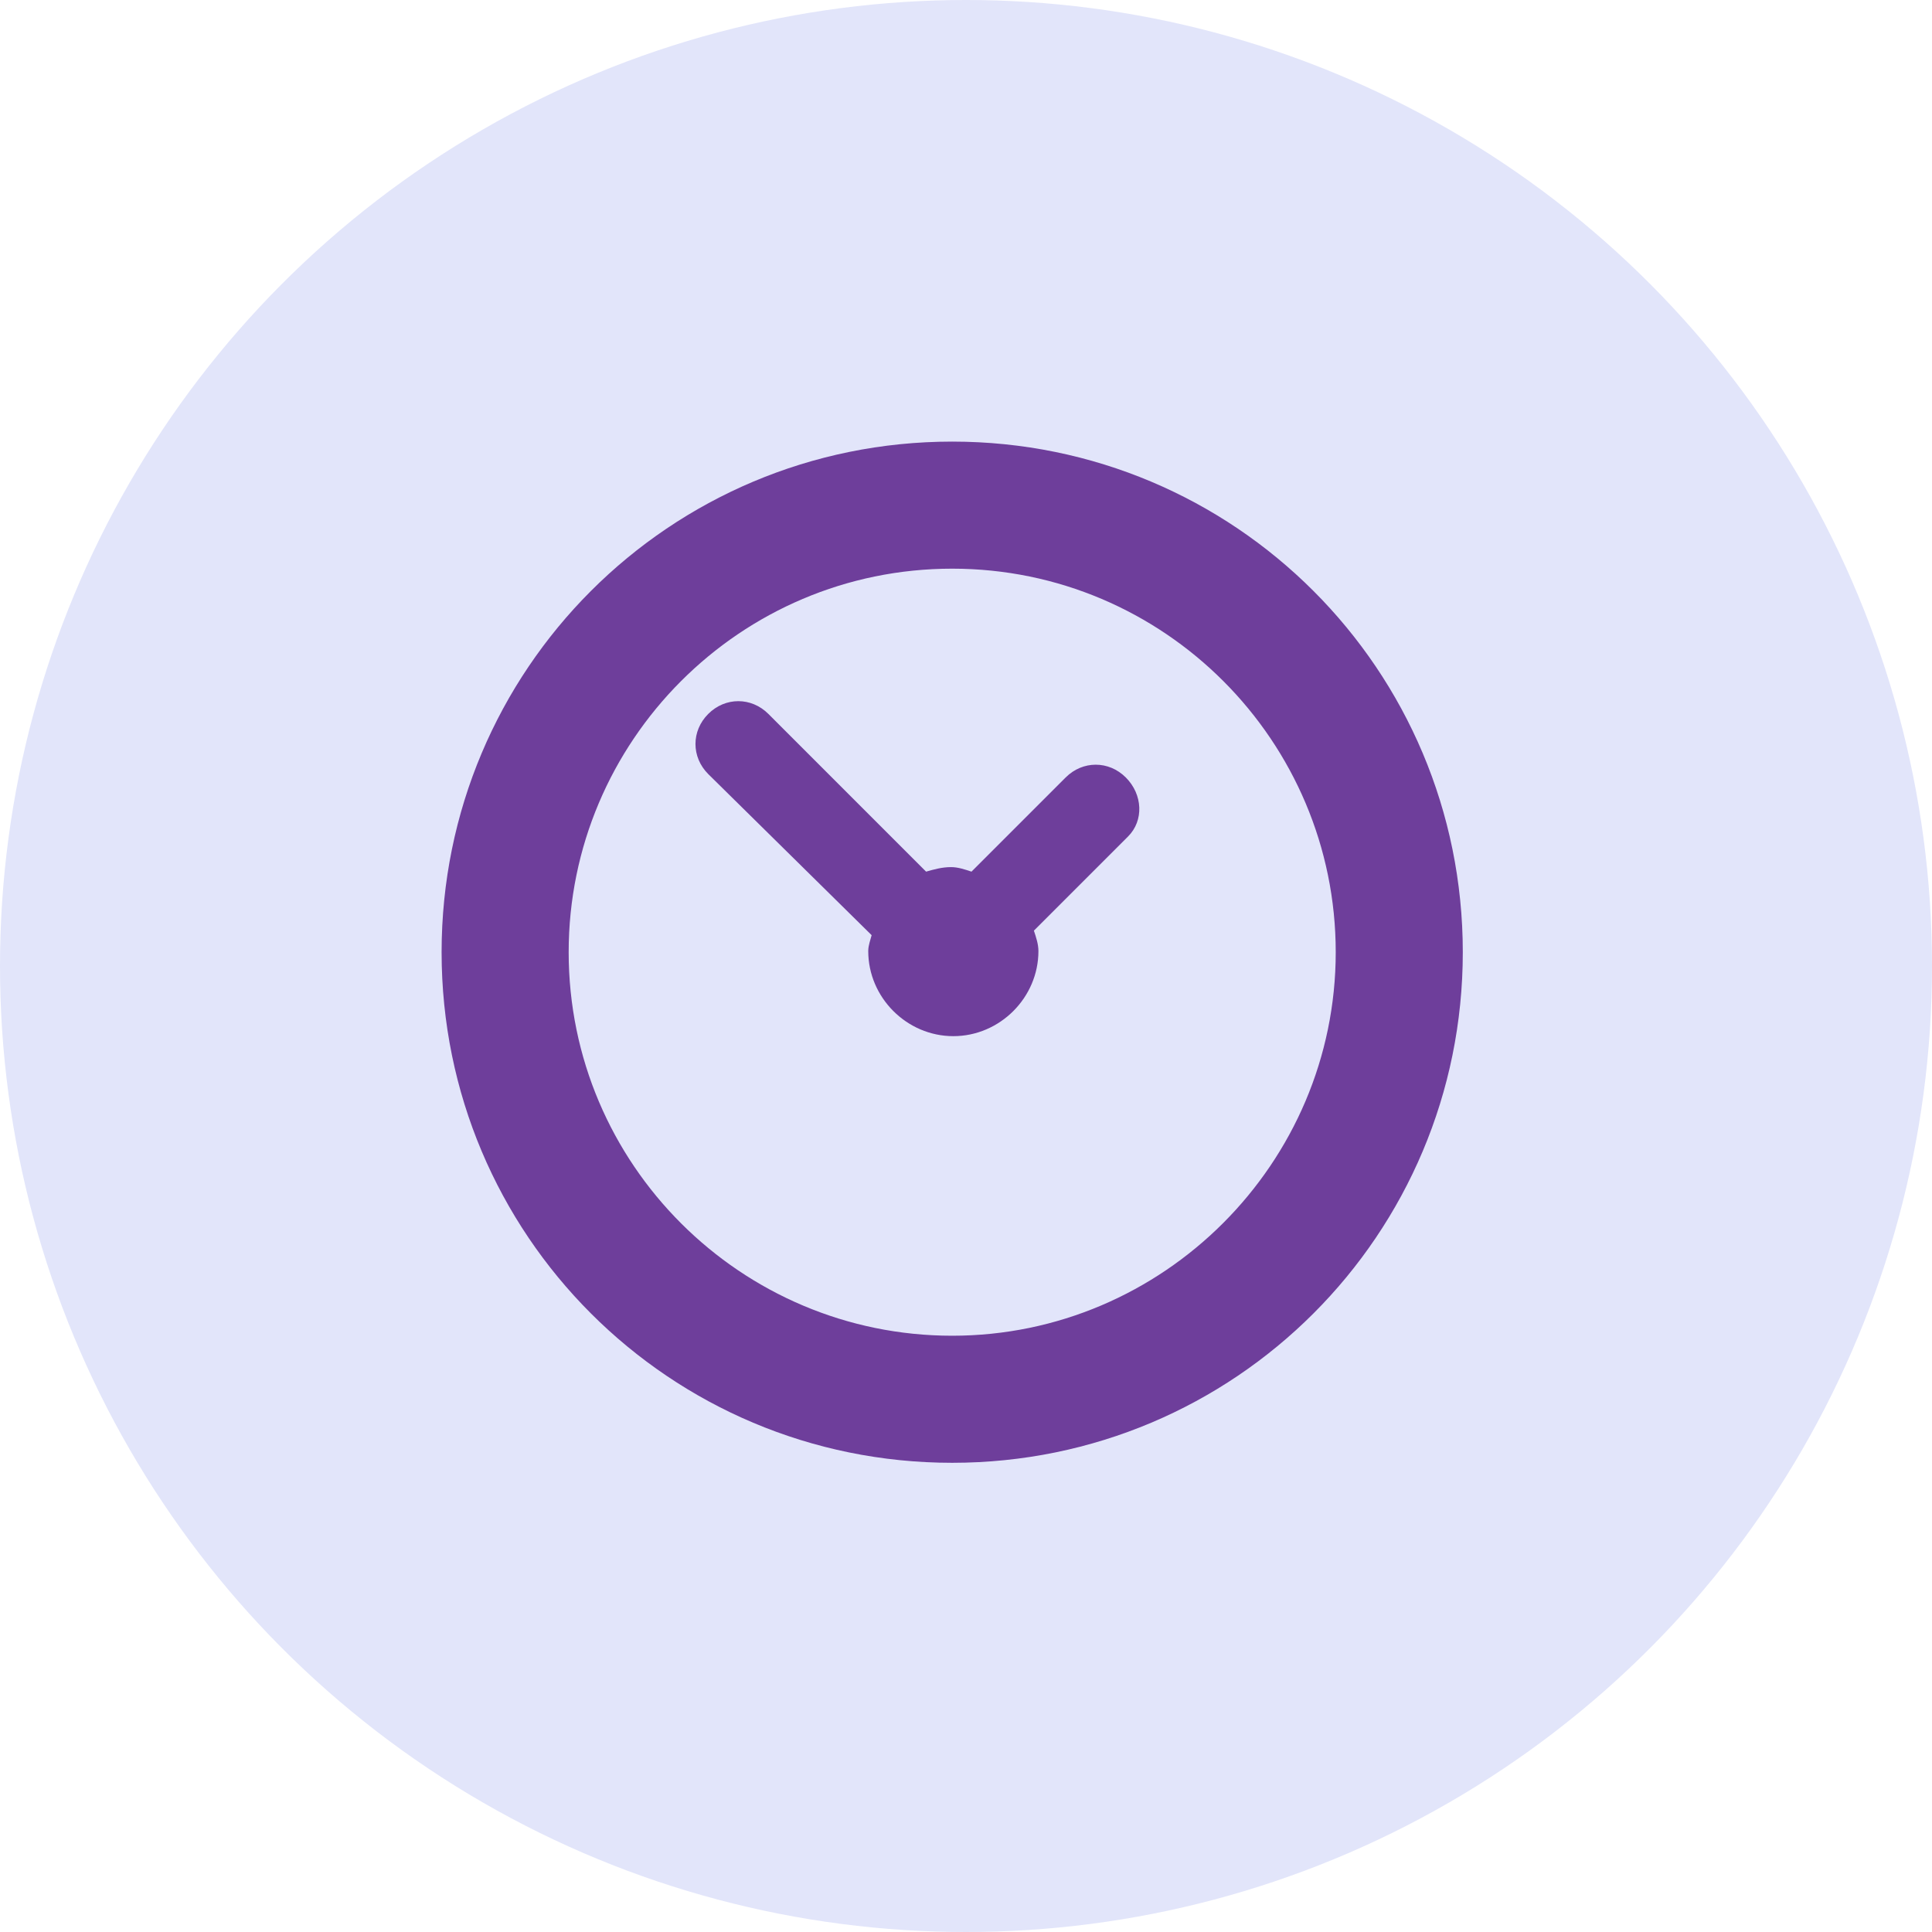
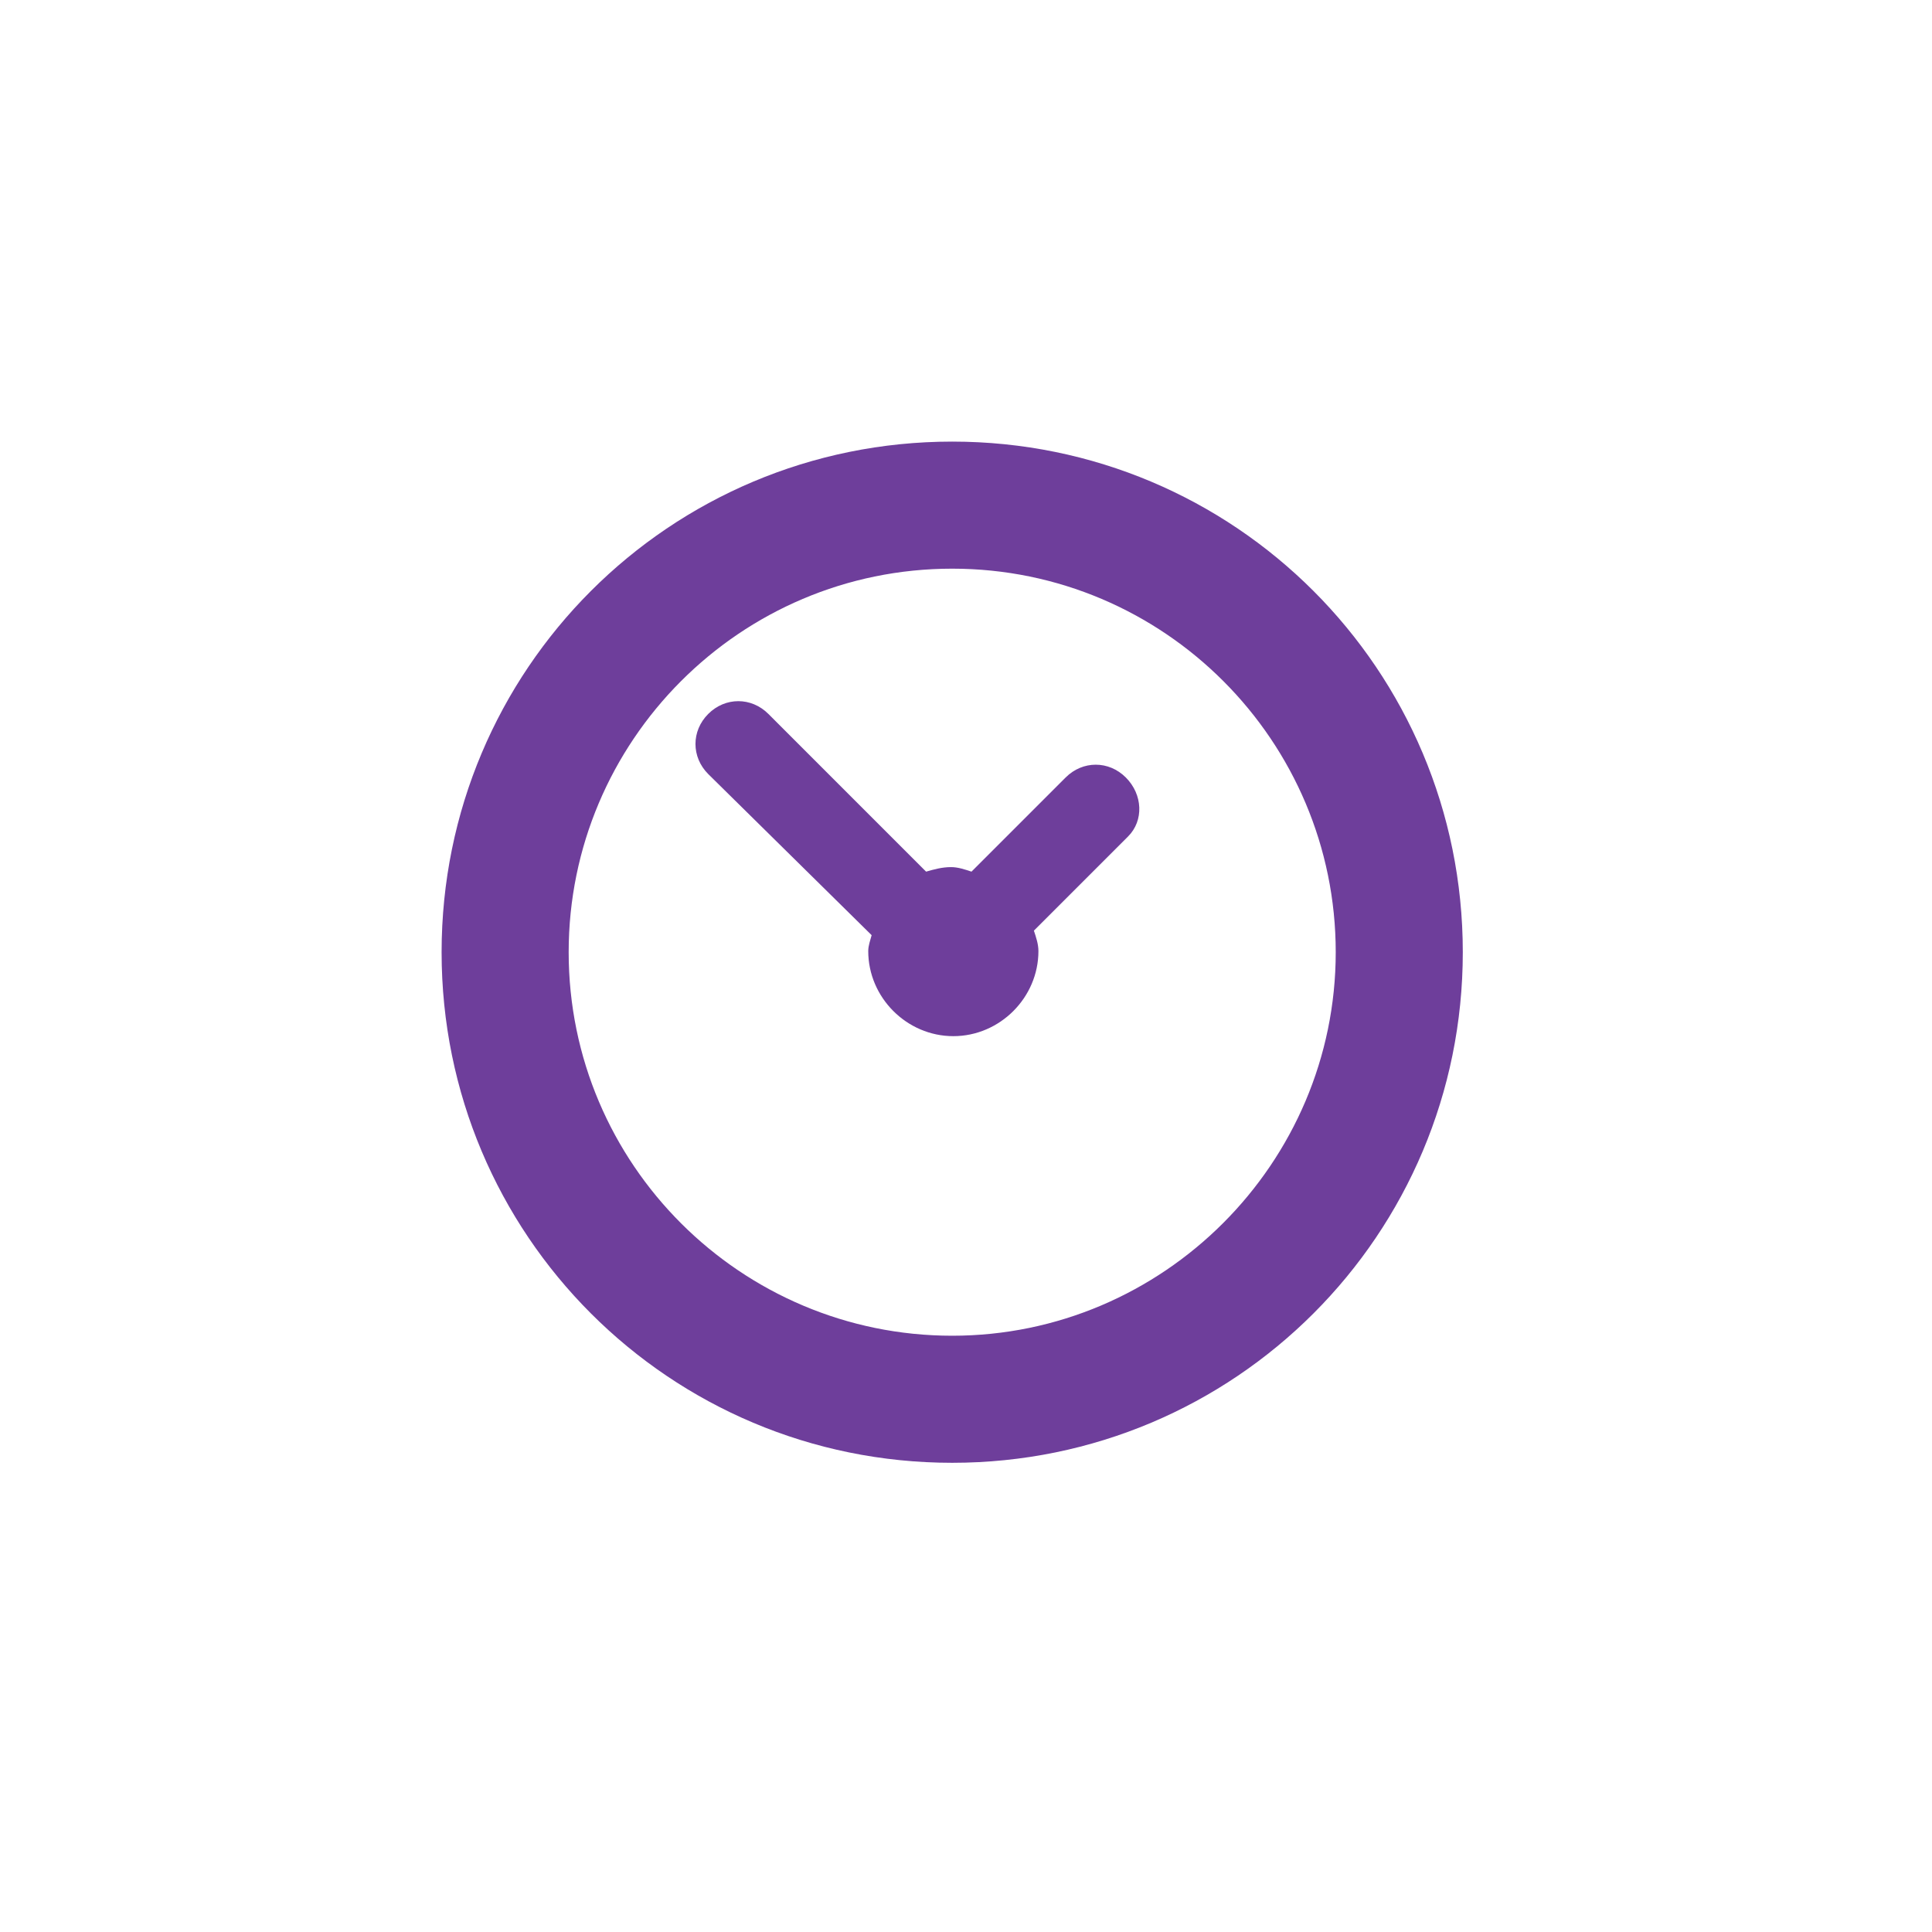
<svg xmlns="http://www.w3.org/2000/svg" width="70" height="70" viewBox="0 0 70 70" fill="none">
-   <circle cx="35" cy="35" r="35" fill="#E2E5FA" />
  <path d="M34.5 16C24.263 16 16 24.263 16 34.5C16 44.737 24.263 53 34.5 53C44.737 53 53 44.737 53 34.5C53 24.263 44.737 16 34.5 16ZM34.5 48.396C26.853 48.396 20.604 42.188 20.604 34.5C20.604 26.853 26.812 20.604 34.5 20.604C42.188 20.604 48.396 26.853 48.396 34.5C48.396 42.147 42.147 48.396 34.5 48.396ZM40.872 30.307L37.46 33.719C37.542 33.966 37.624 34.212 37.624 34.459C37.624 36.144 36.227 37.542 34.541 37.542C32.856 37.542 31.458 36.144 31.458 34.459C31.458 34.253 31.54 34.048 31.581 33.883L25.661 28.046C25.044 27.429 25.044 26.483 25.661 25.867C26.278 25.25 27.223 25.25 27.84 25.867L33.554 31.581C33.842 31.499 34.13 31.417 34.459 31.417C34.706 31.417 34.952 31.499 35.199 31.581L38.611 28.169C39.228 27.552 40.173 27.552 40.79 28.169C41.407 28.786 41.448 29.731 40.872 30.307Z" fill="#6E3E9B" />
</svg>